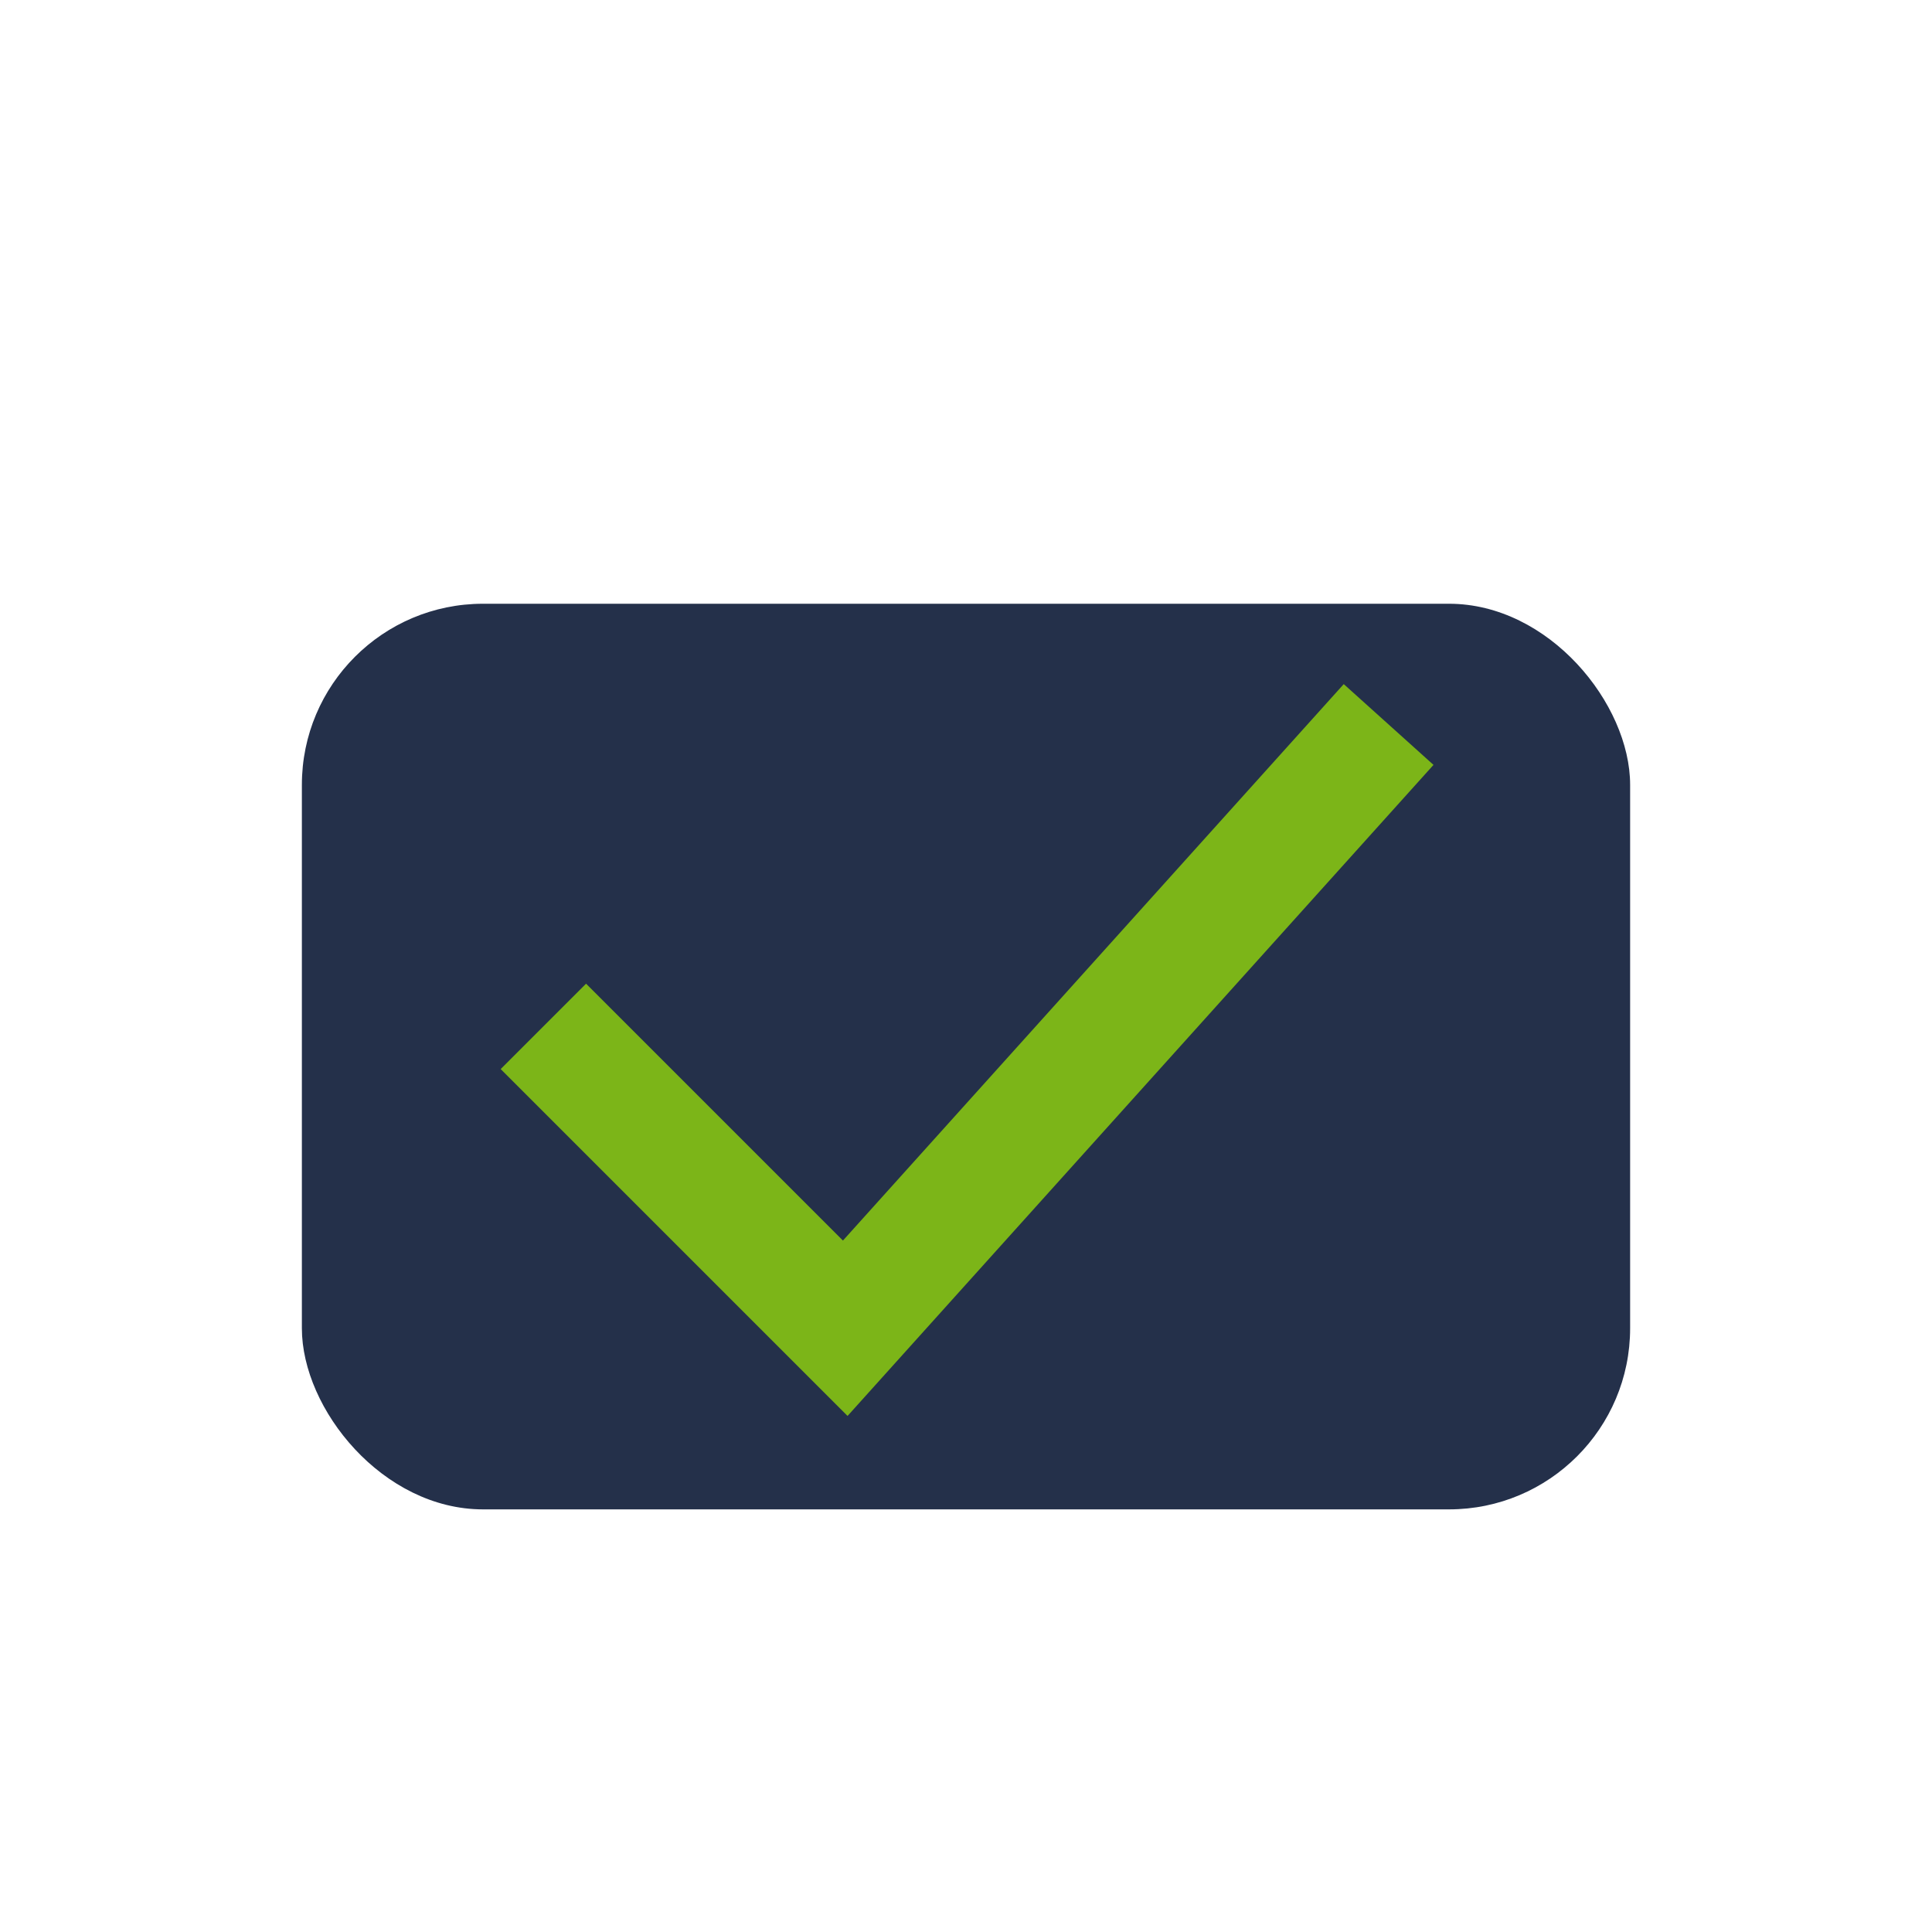
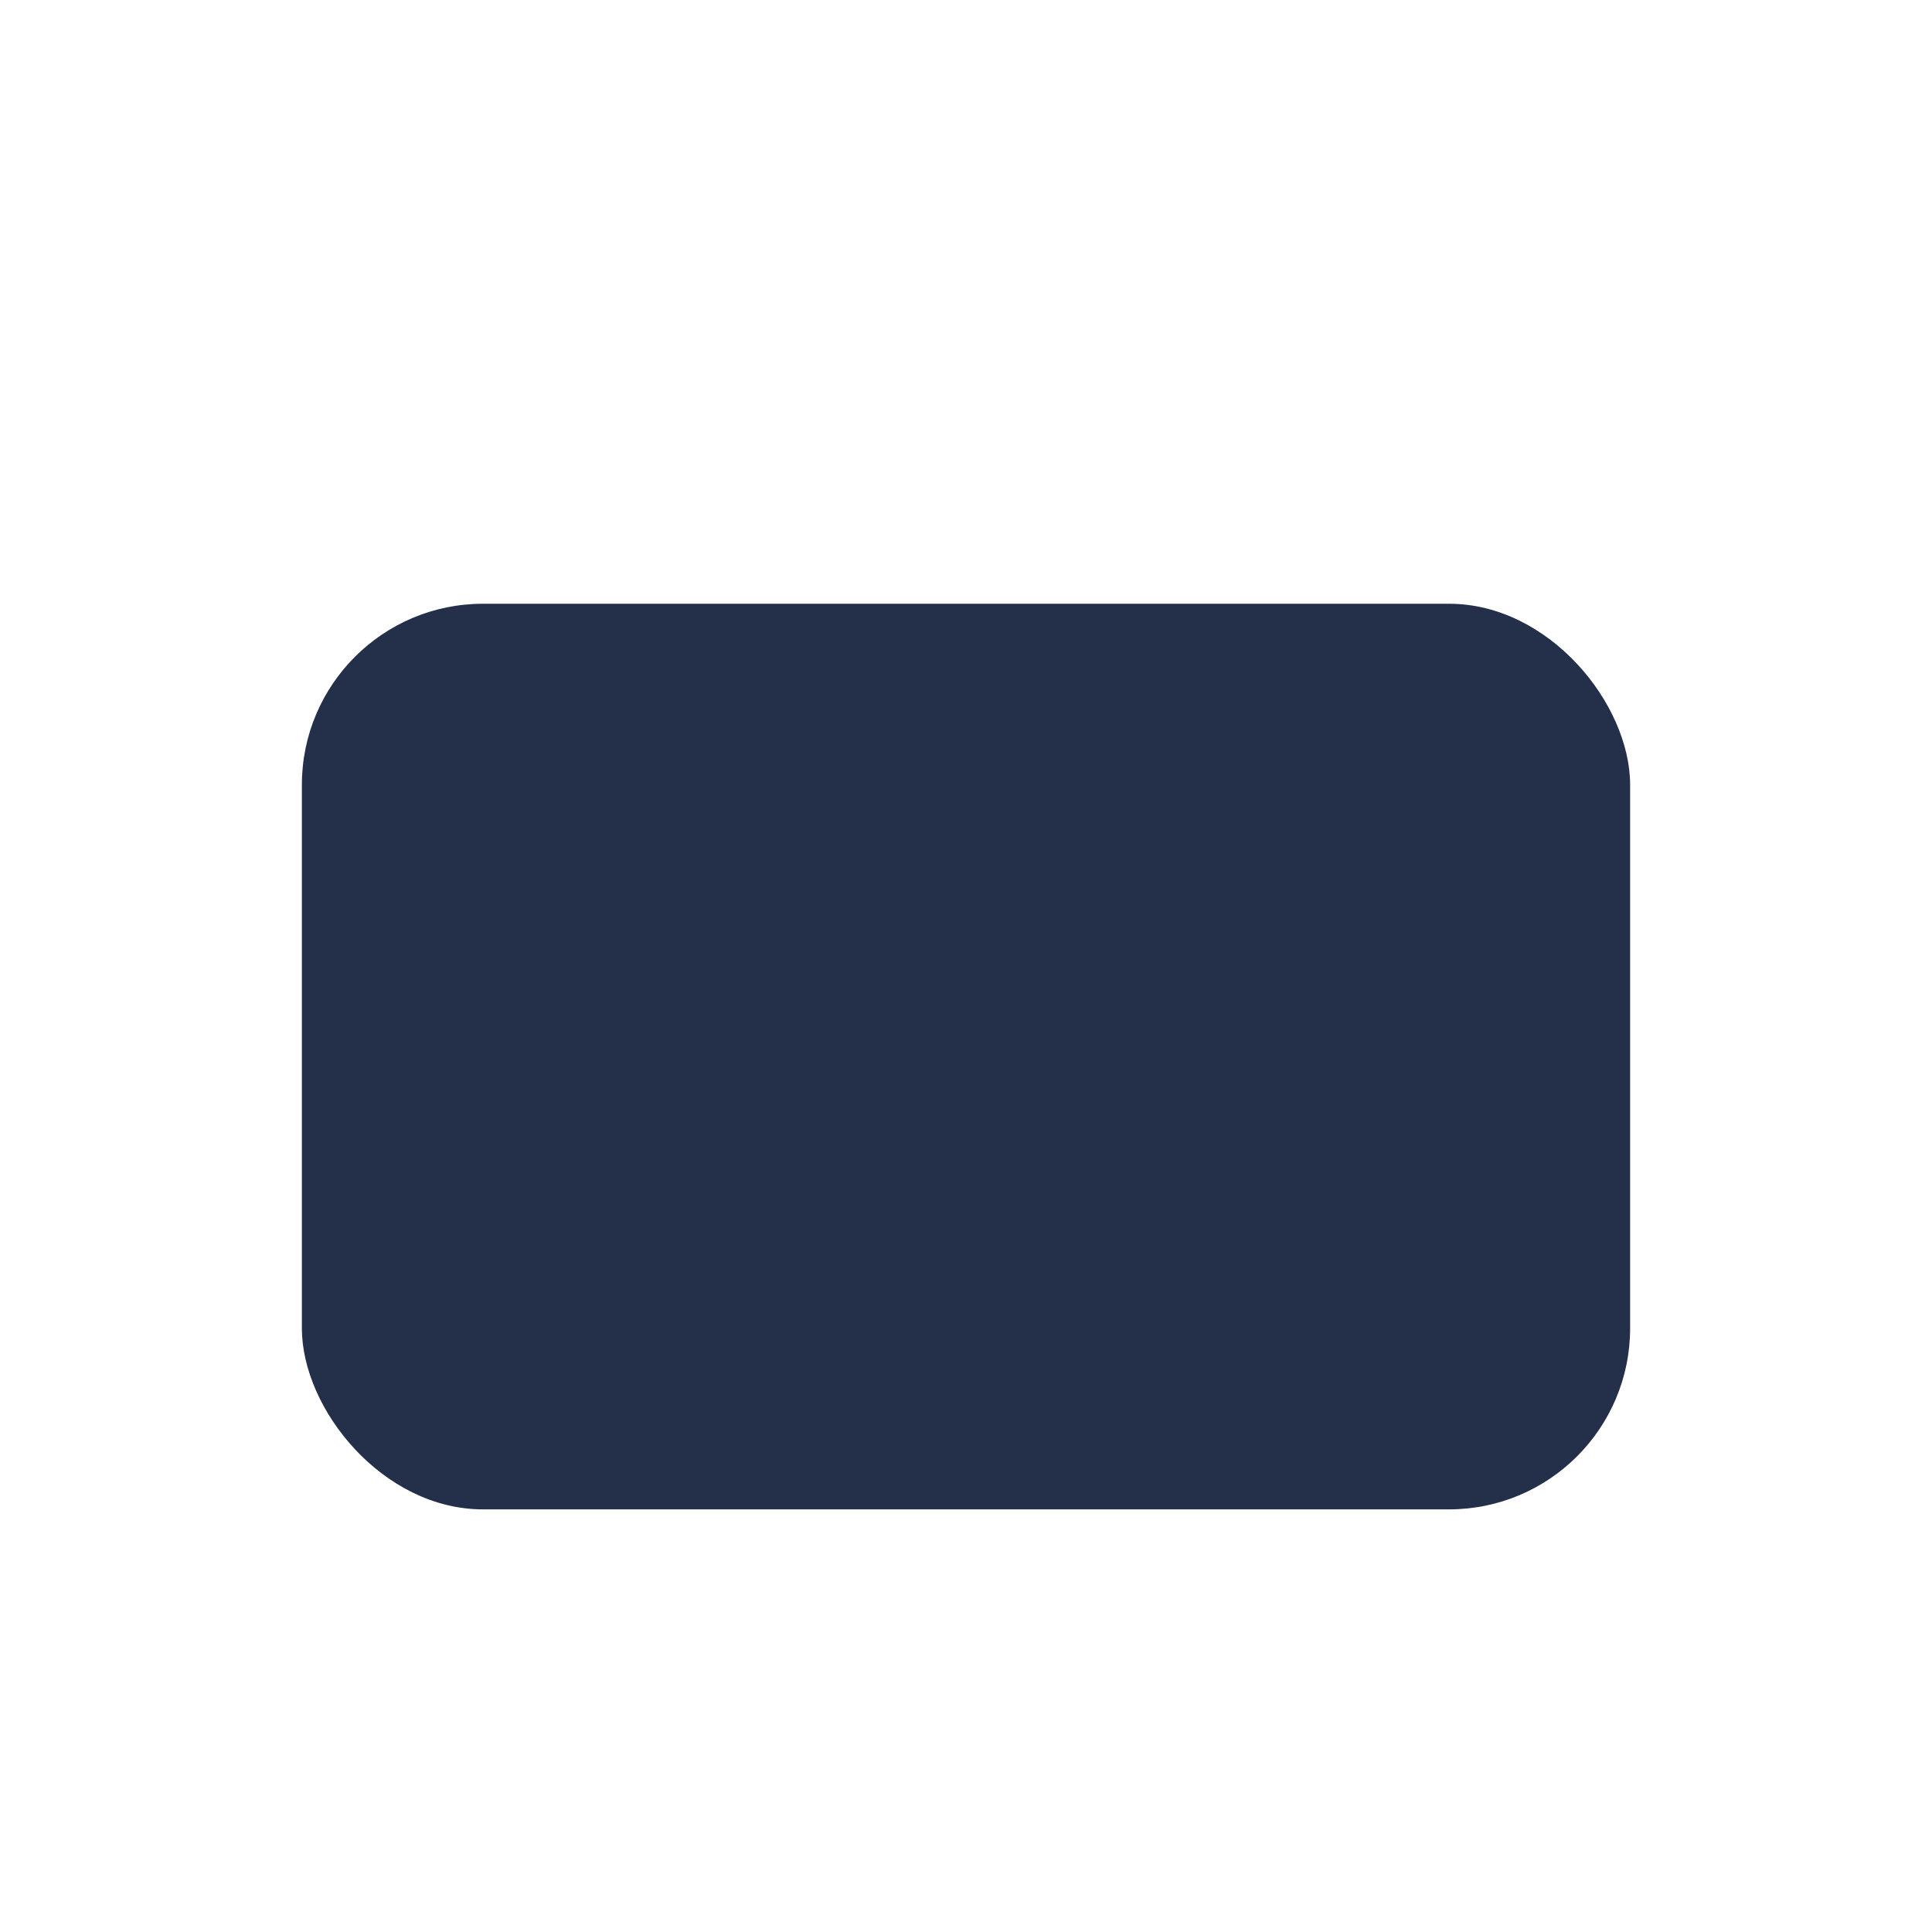
<svg xmlns="http://www.w3.org/2000/svg" width="32" height="32" viewBox="0 0 32 32">
  <rect x="5" y="10" width="22" height="15" rx="3" fill="#24304A" />
-   <path d="M9 17l5 5 9-10" fill="none" stroke="#7CB518" stroke-width="2" />
</svg>